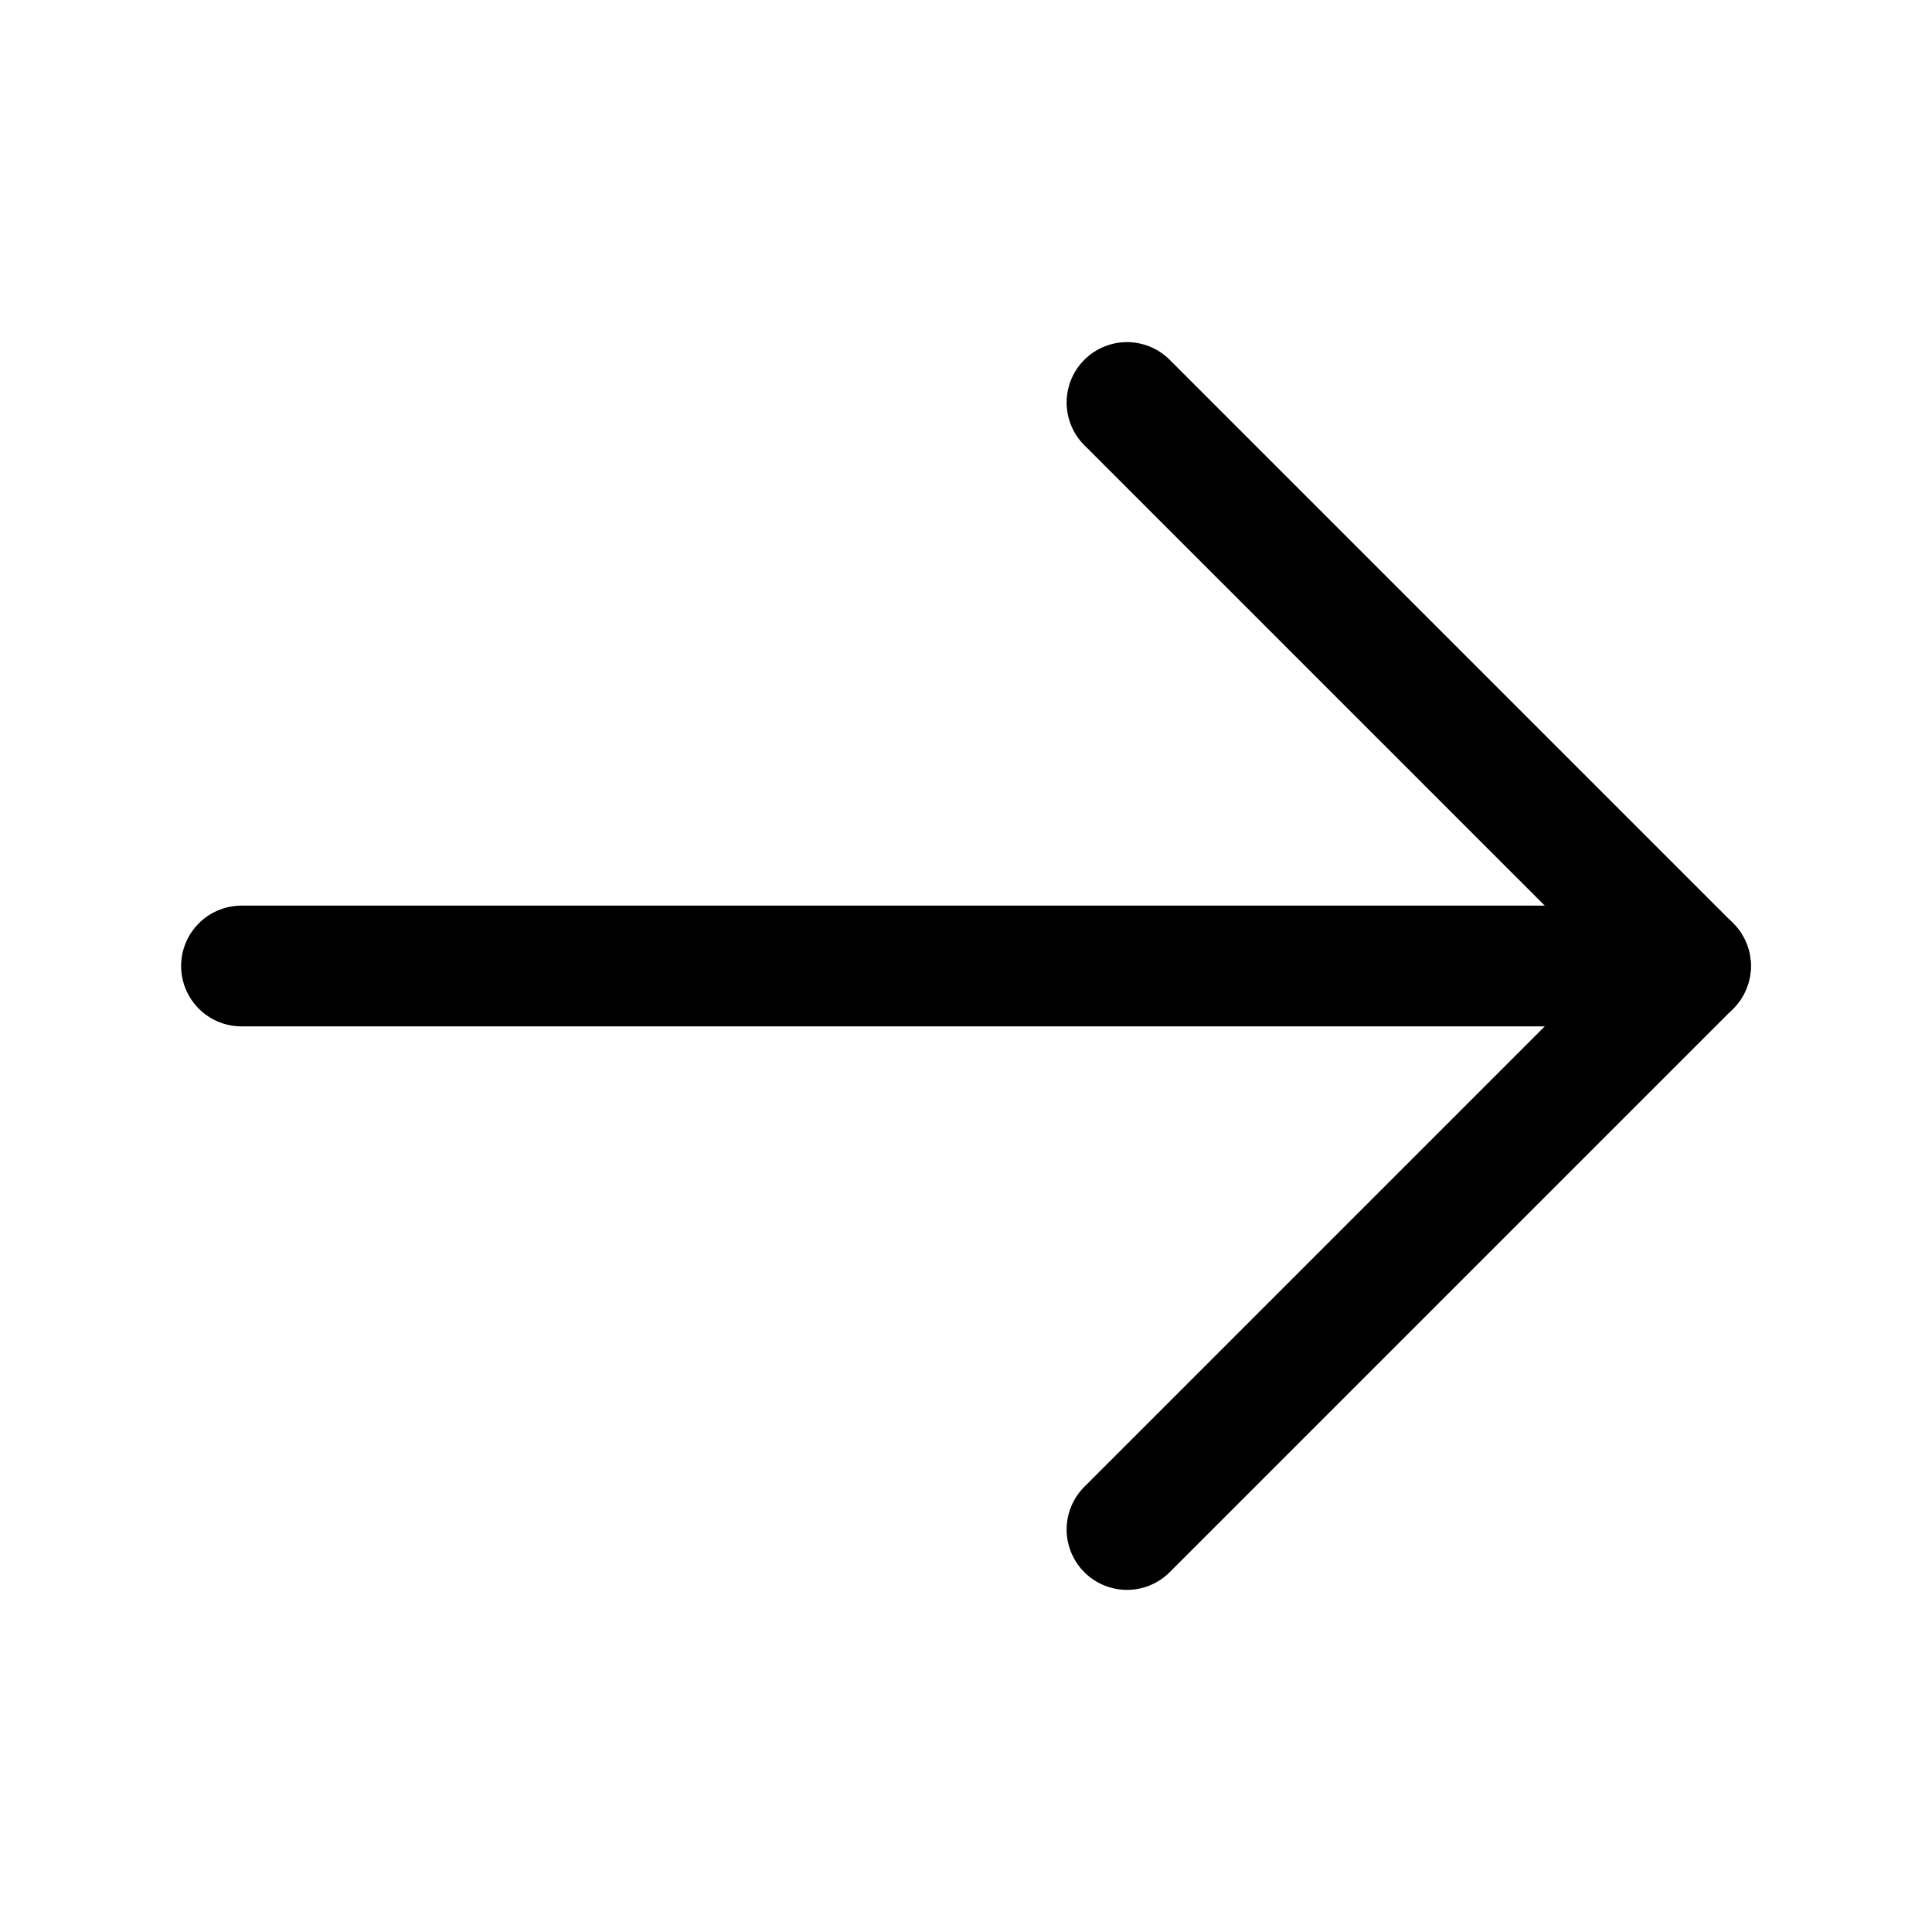
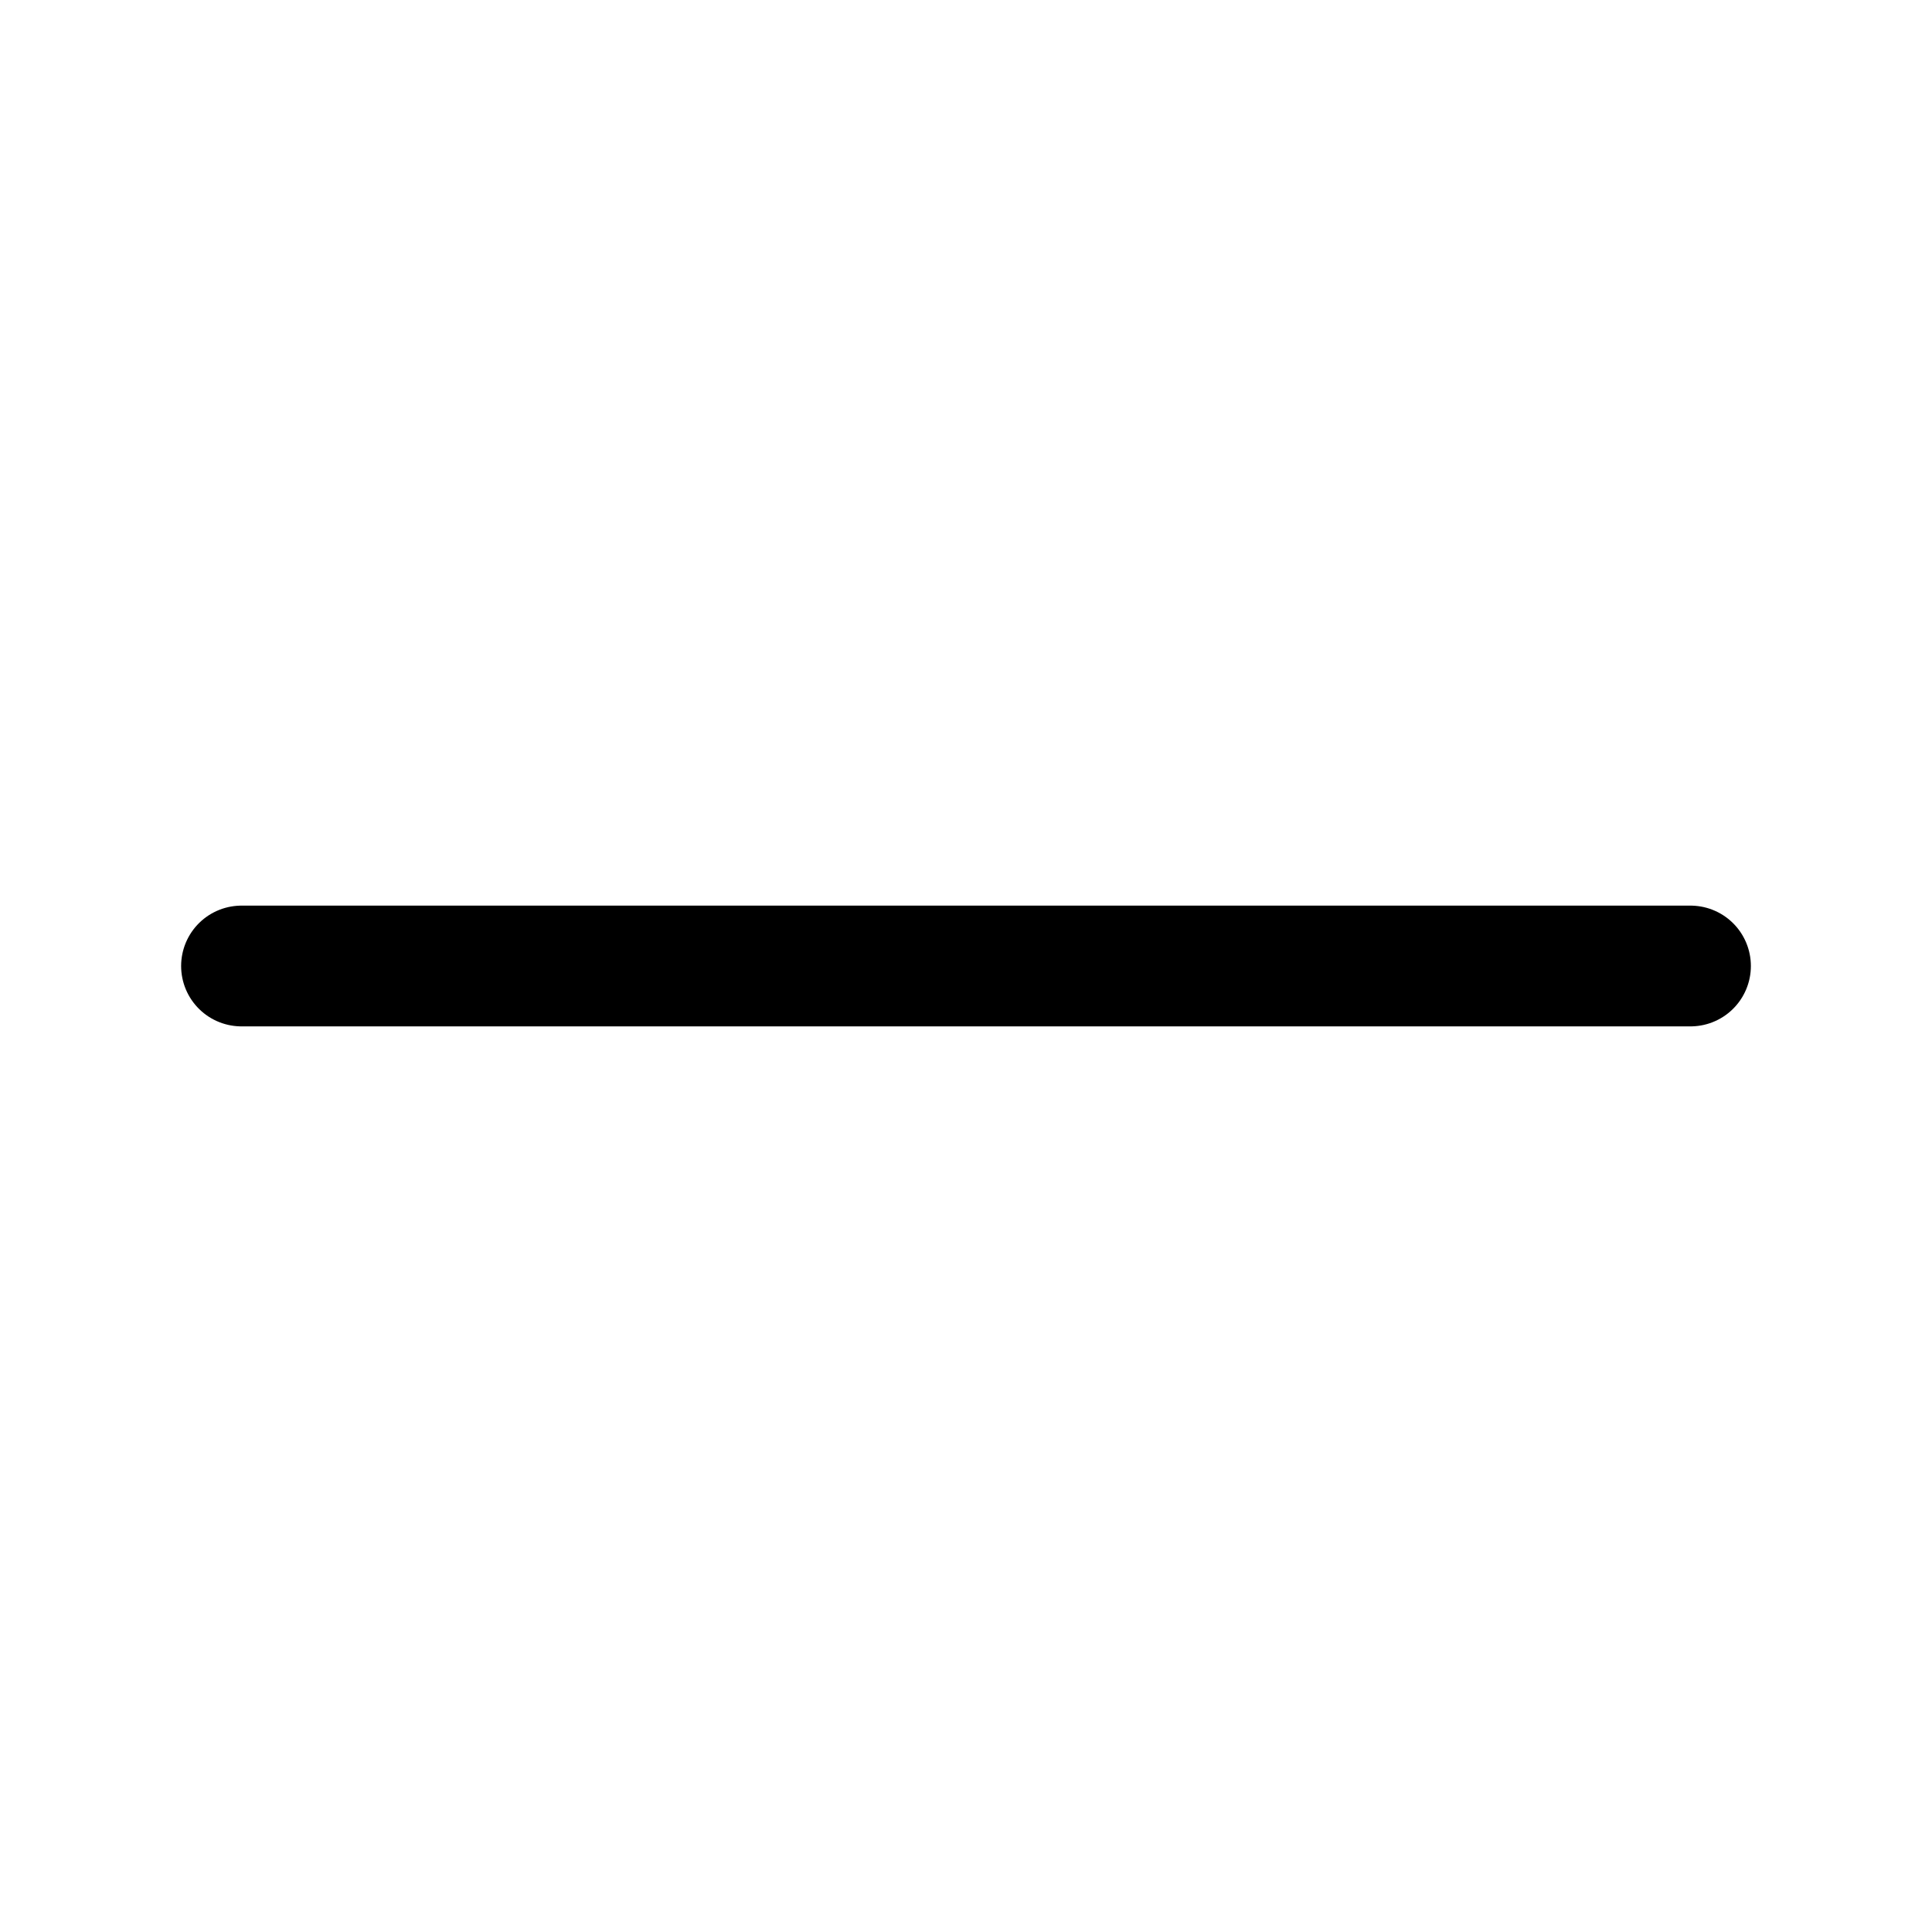
<svg xmlns="http://www.w3.org/2000/svg" fill="#000000" width="800px" height="800px" viewBox="0 0 24 24" id="right" class="icon line">
-   <polyline id="primary" points="14 5 21 12 14 19" style="fill: none; stroke: rgb(0, 0, 0); stroke-linecap: round; stroke-linejoin: round; stroke-width: 1.5;" />
  <line id="primary-2" data-name="primary" x1="21" y1="12" x2="3" y2="12" style="fill: none; stroke: rgb(0, 0, 0); stroke-linecap: round; stroke-linejoin: round; stroke-width: 1.5;" />
</svg>